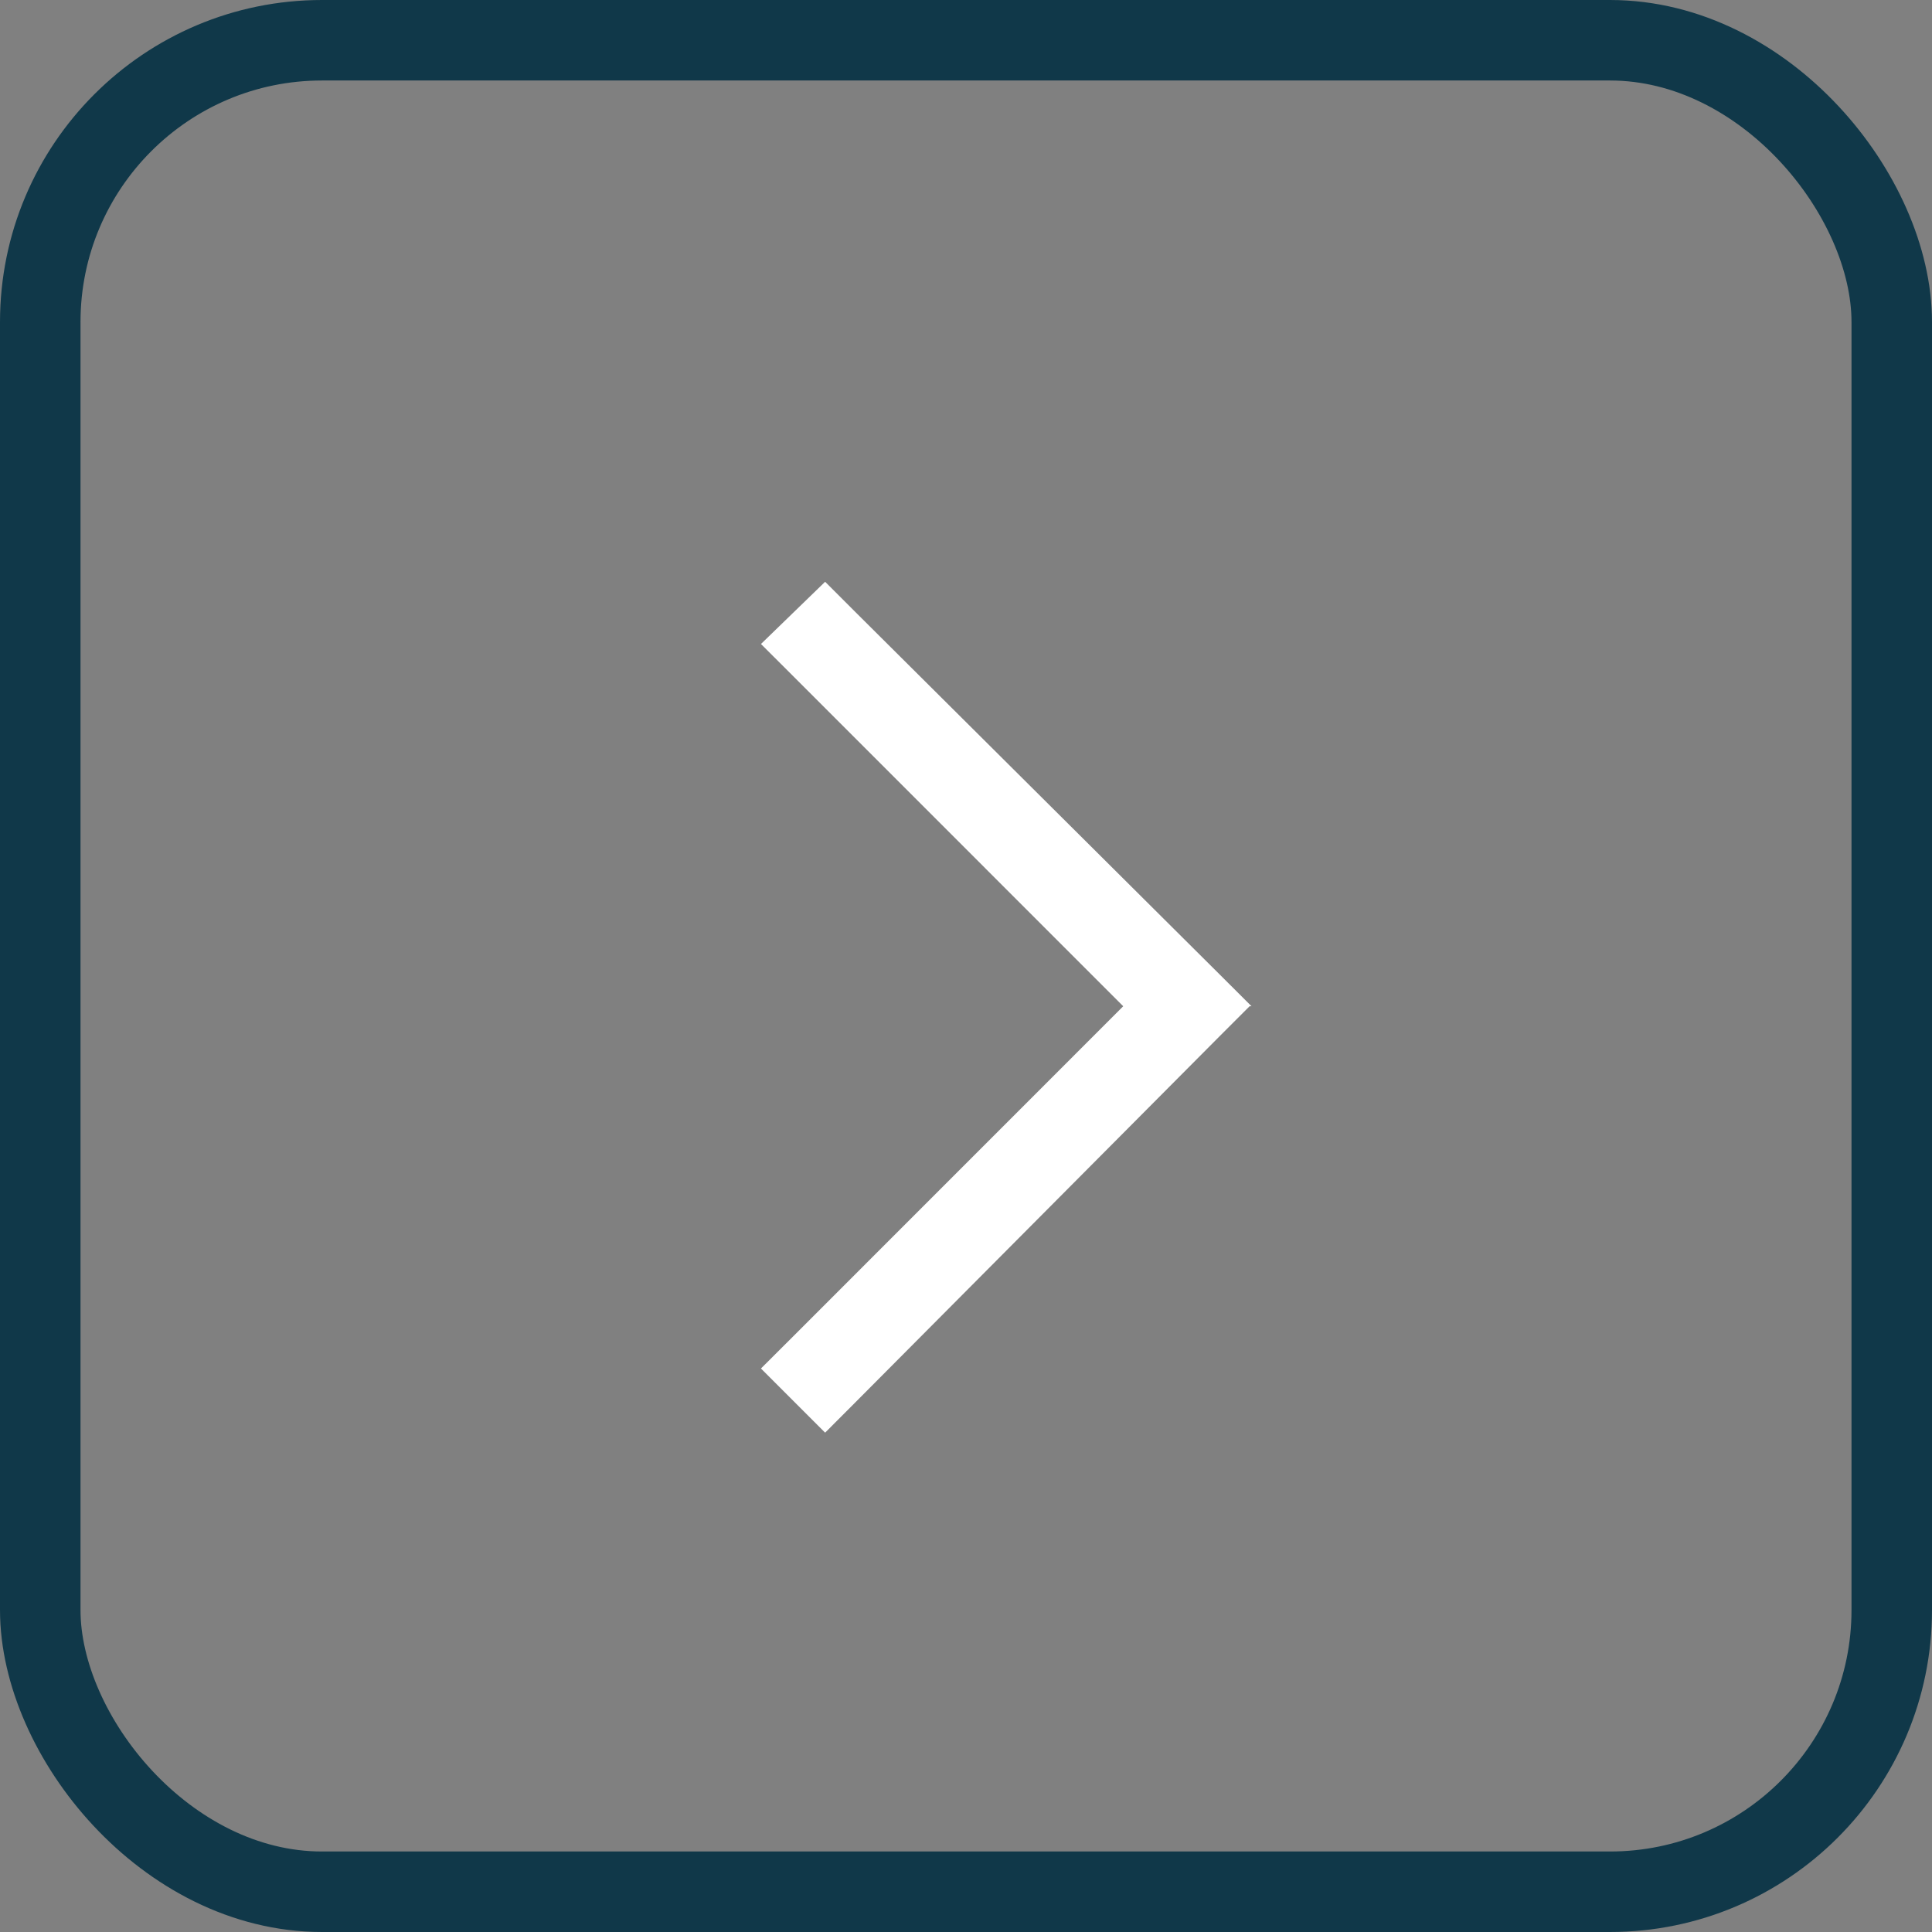
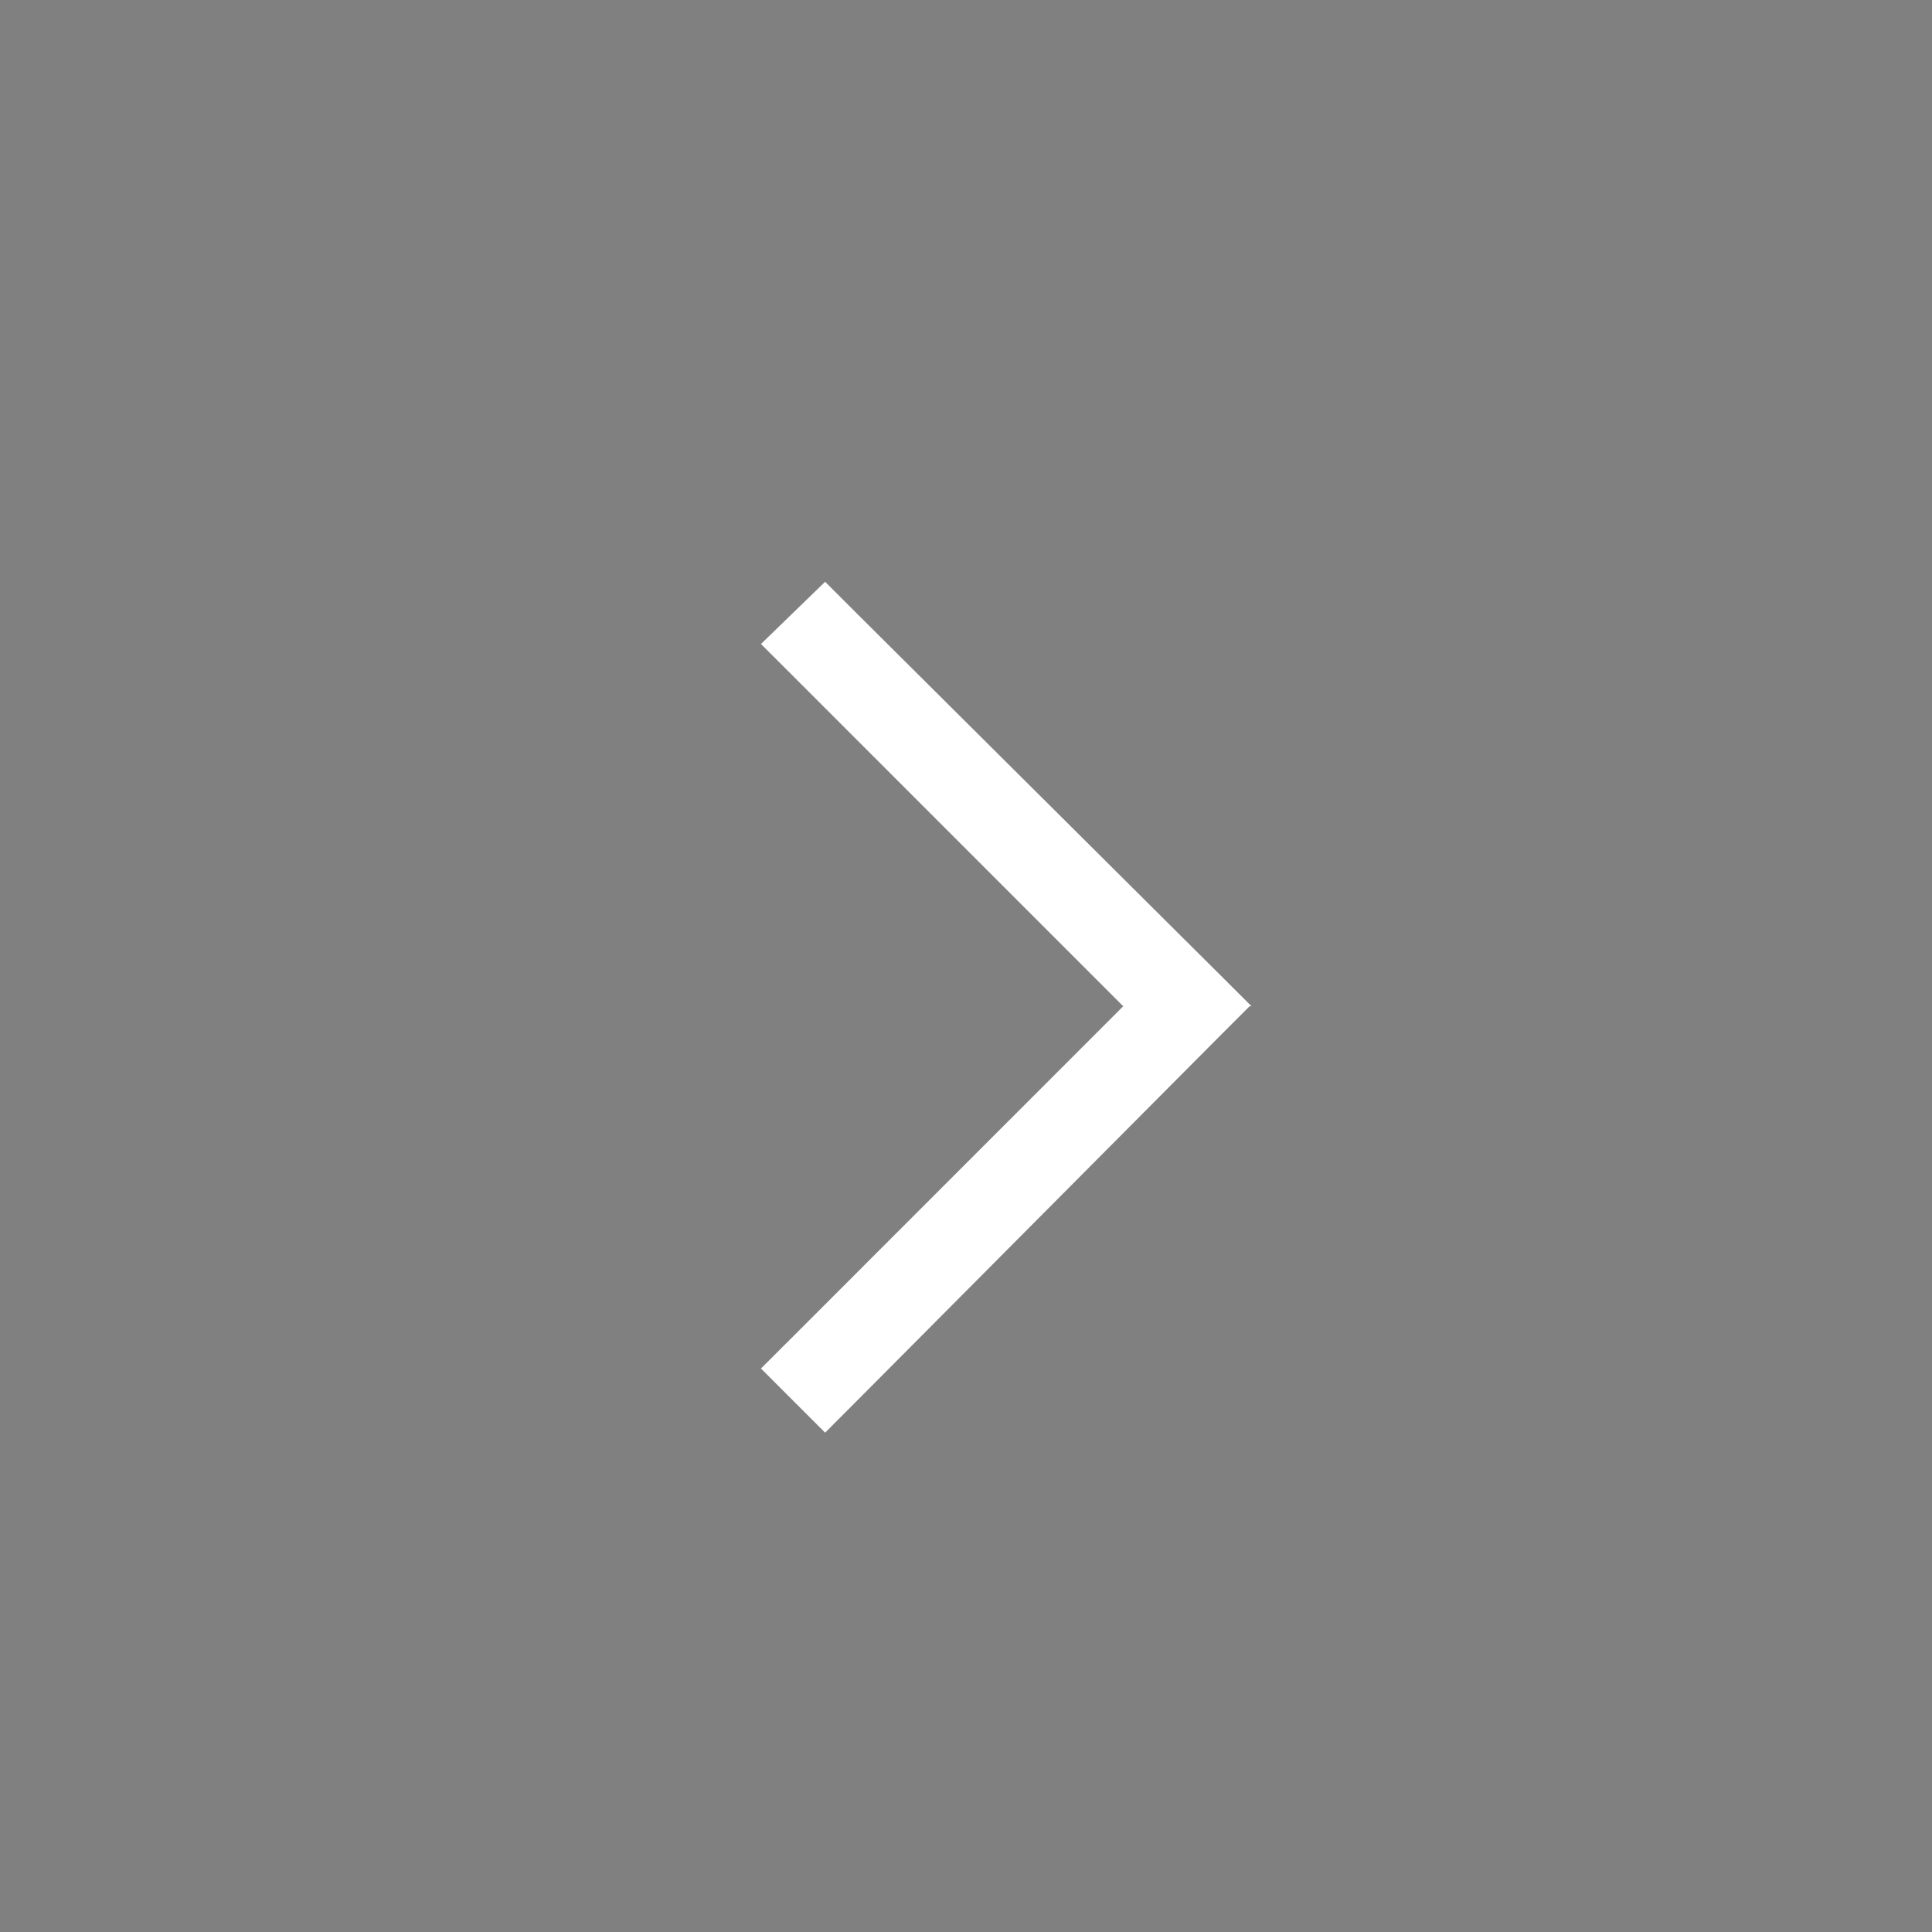
<svg xmlns="http://www.w3.org/2000/svg" width="24" height="24" viewBox="0 0 24 24" fill="none">
  <rect x="0" y="0" width="24" height="24" fill="#808080" stroke="none" />
-   <rect x="0.5" y="0.5" width="23" height="23" rx="3.5" stroke="#103849" />
  <path d="M15.523 12.5L15.125 12.898L10.648 17.398L10.25 17.797L9.453 17L9.852 16.602L13.953 12.5L9.852 8.398L9.453 8L10.25 7.227L10.648 7.625L15.148 12.102L15.547 12.5H15.523Z" fill="white" />
</svg>